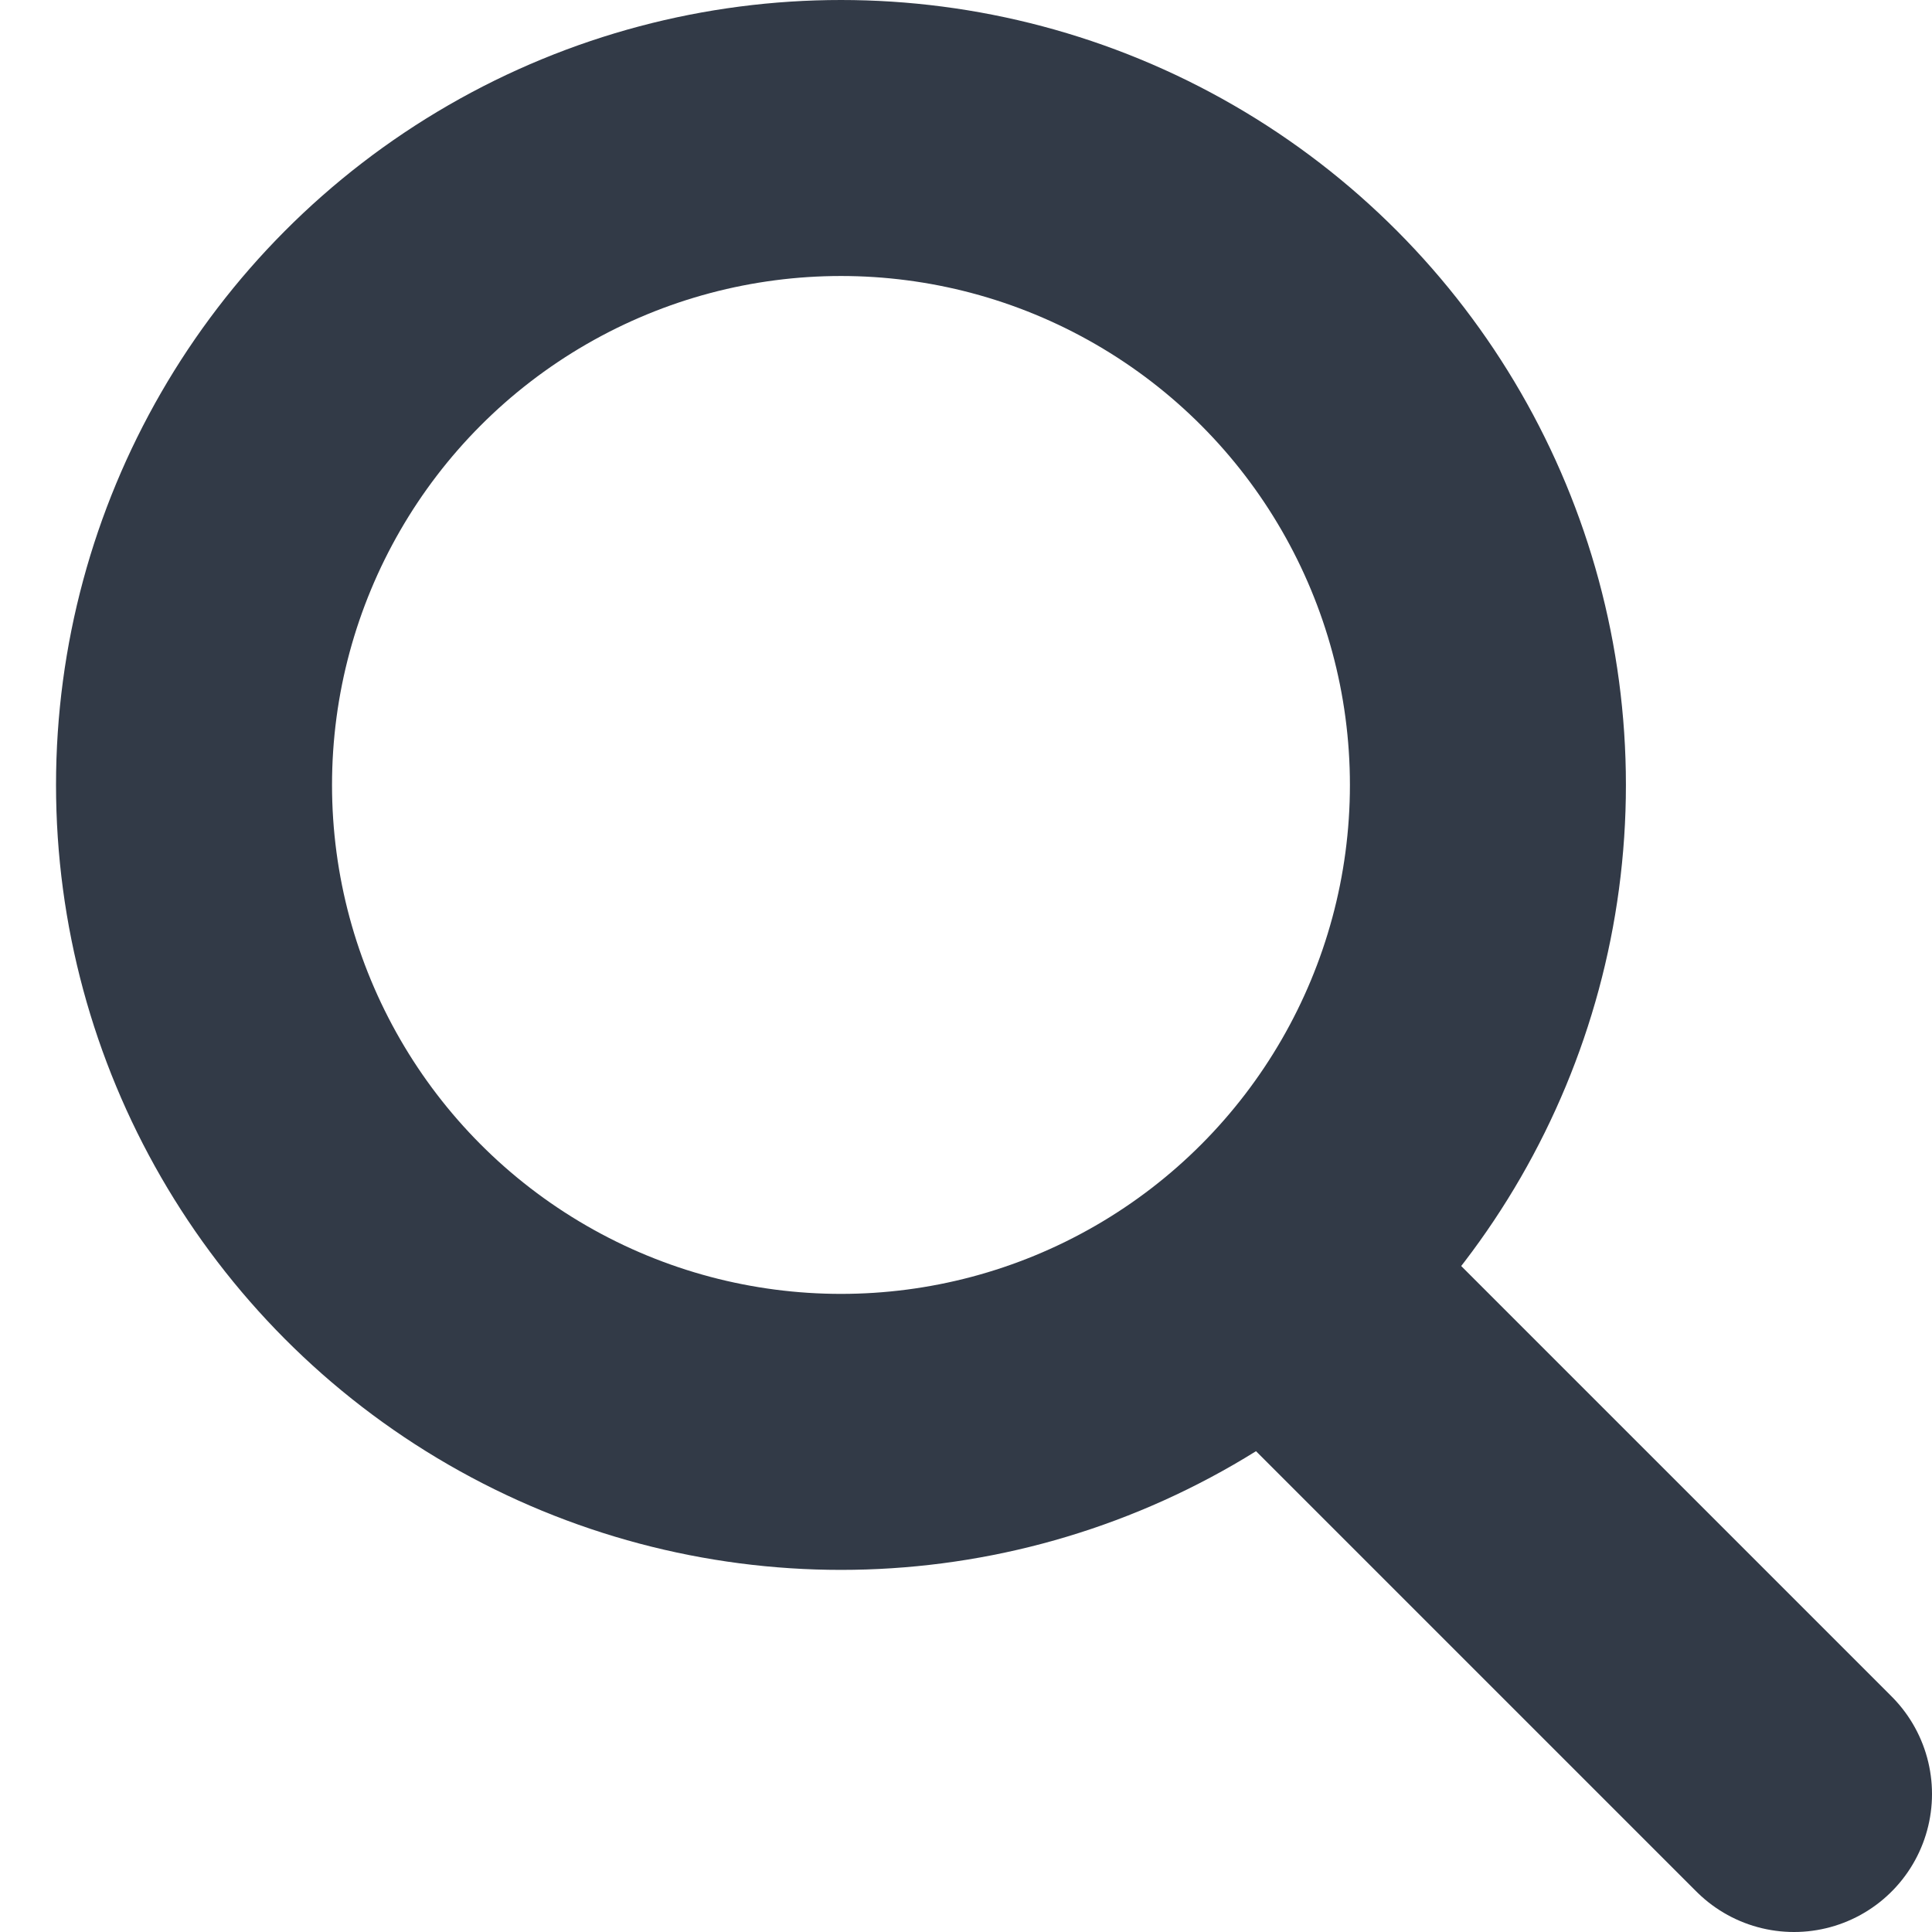
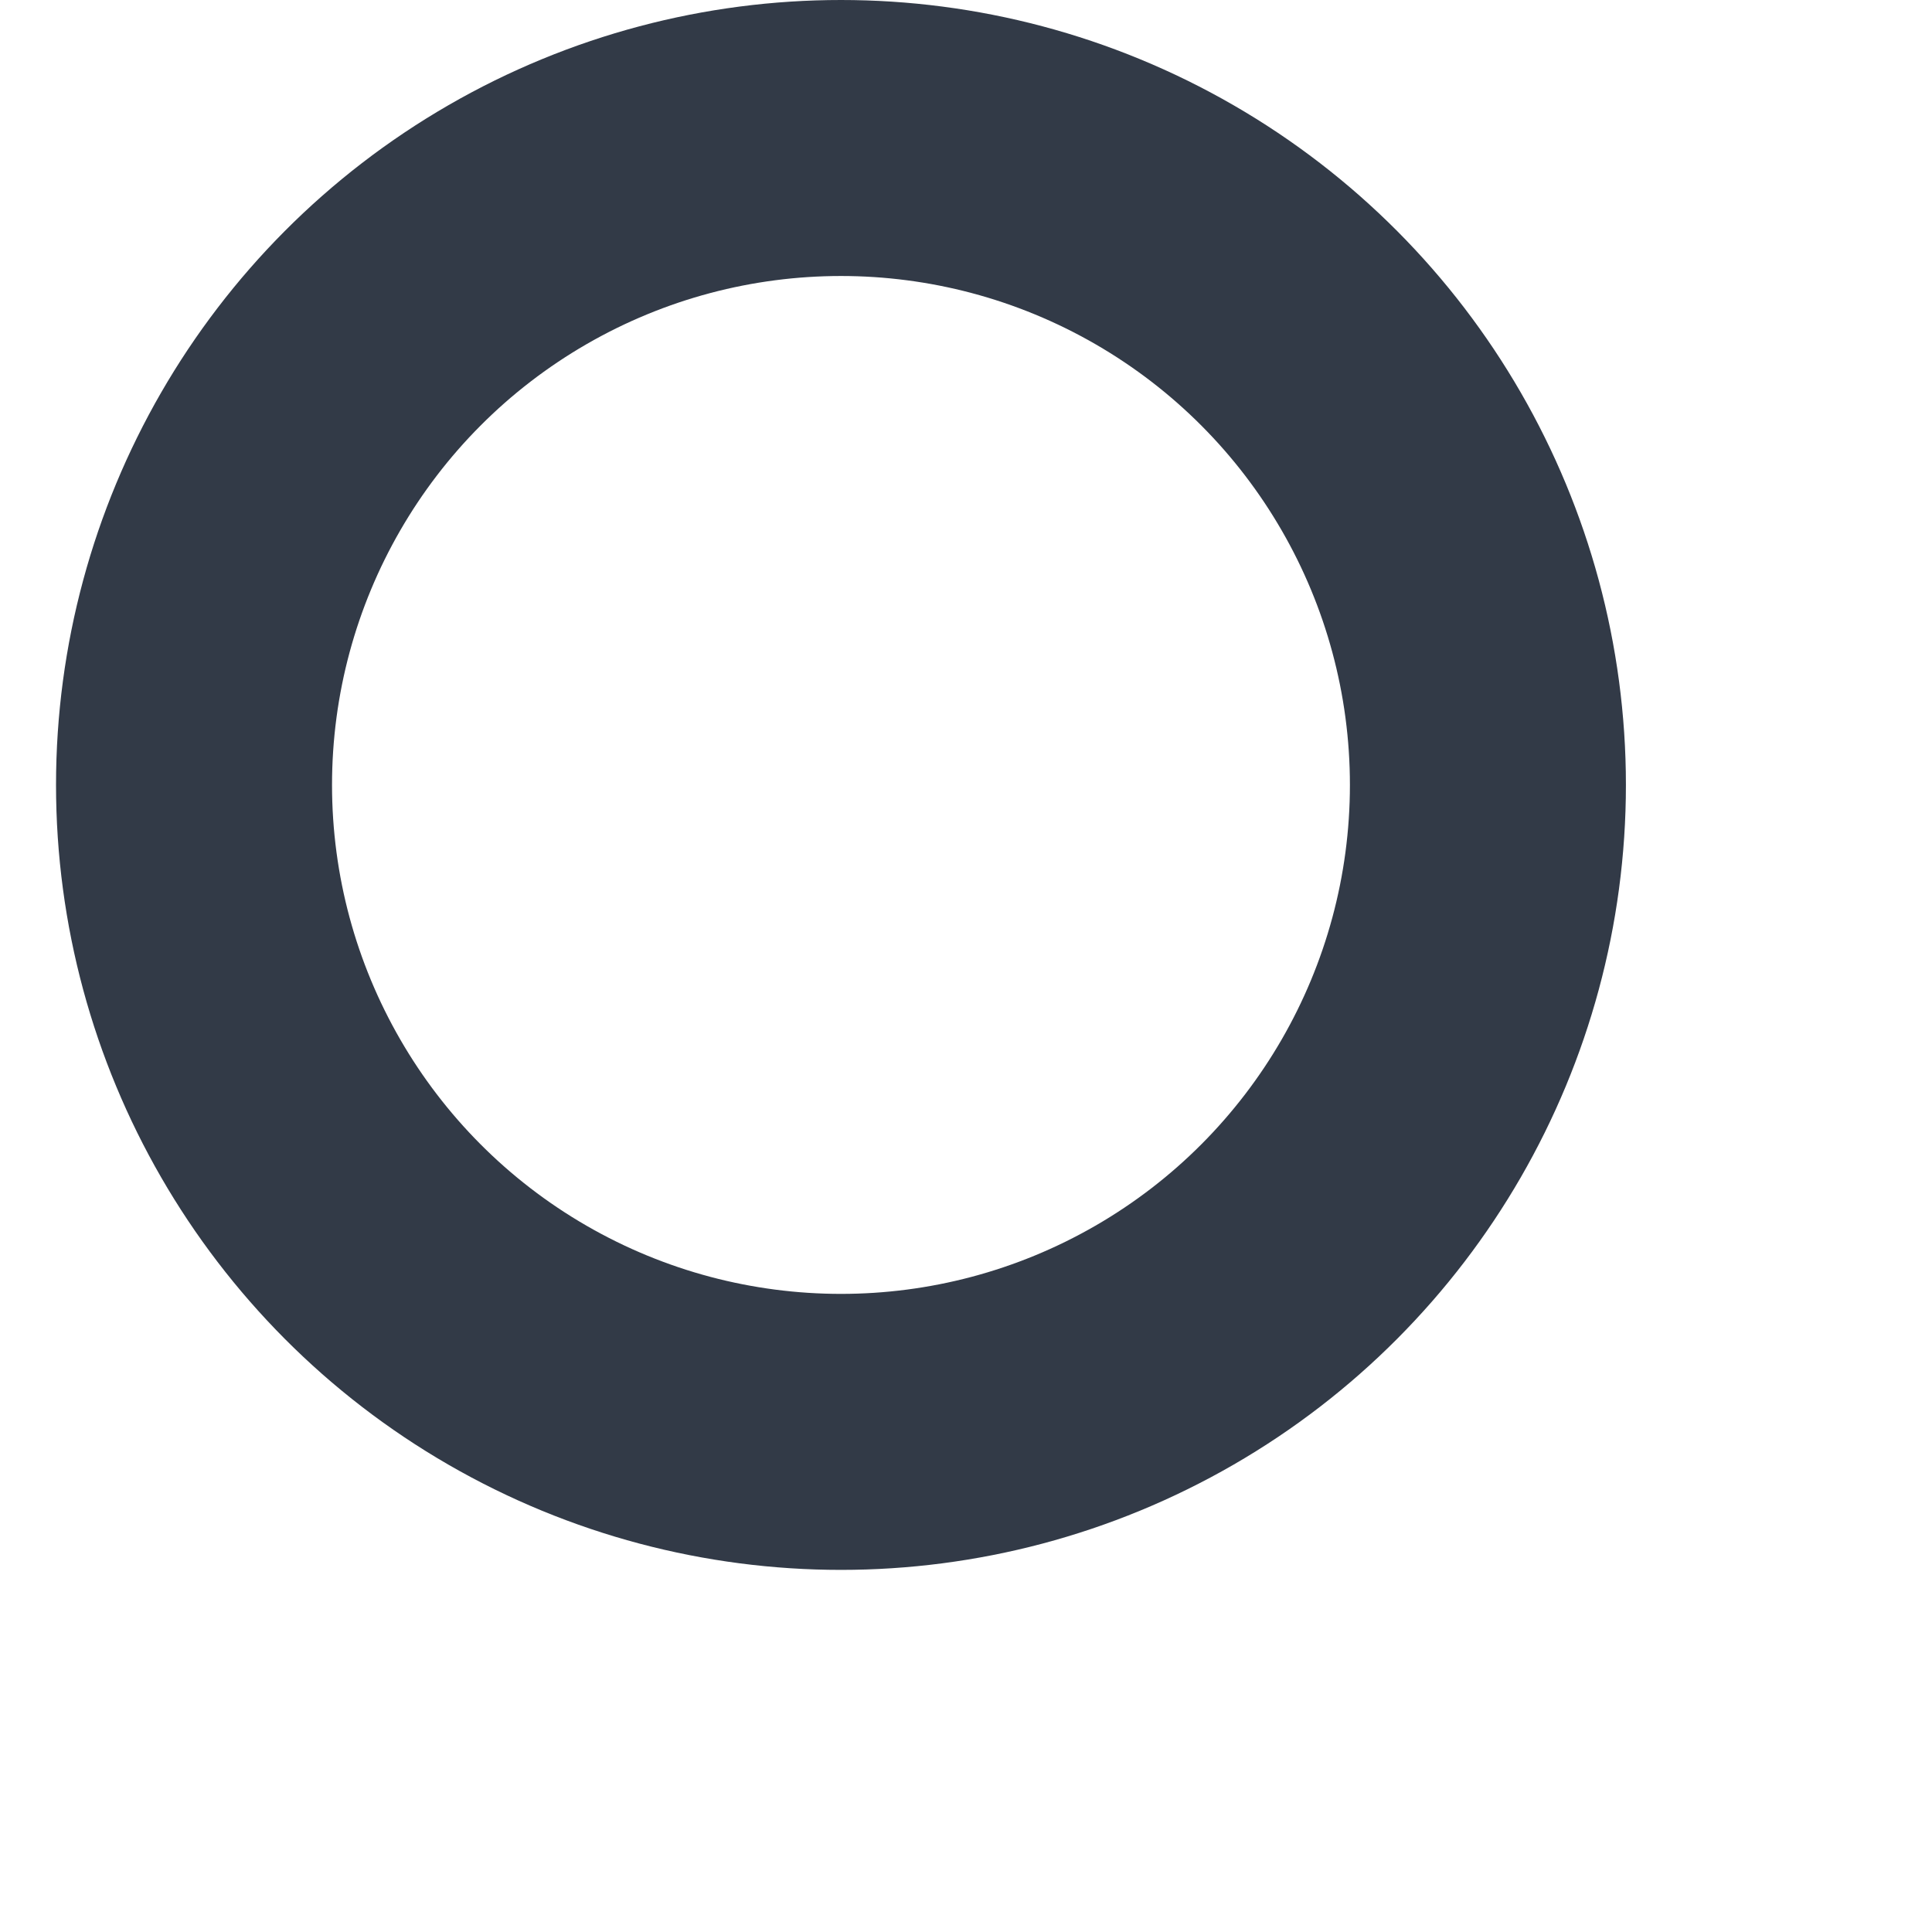
<svg xmlns="http://www.w3.org/2000/svg" width="14" height="14" viewBox="0 0 14 14" fill="none">
  <circle cx="6.094" cy="5.688" r="4.688" stroke="#323A47" stroke-width="2" stroke-linecap="round" />
-   <path d="M9.75 9.75L13 13" stroke="#323A47" stroke-width="2" stroke-linecap="round" />
</svg>